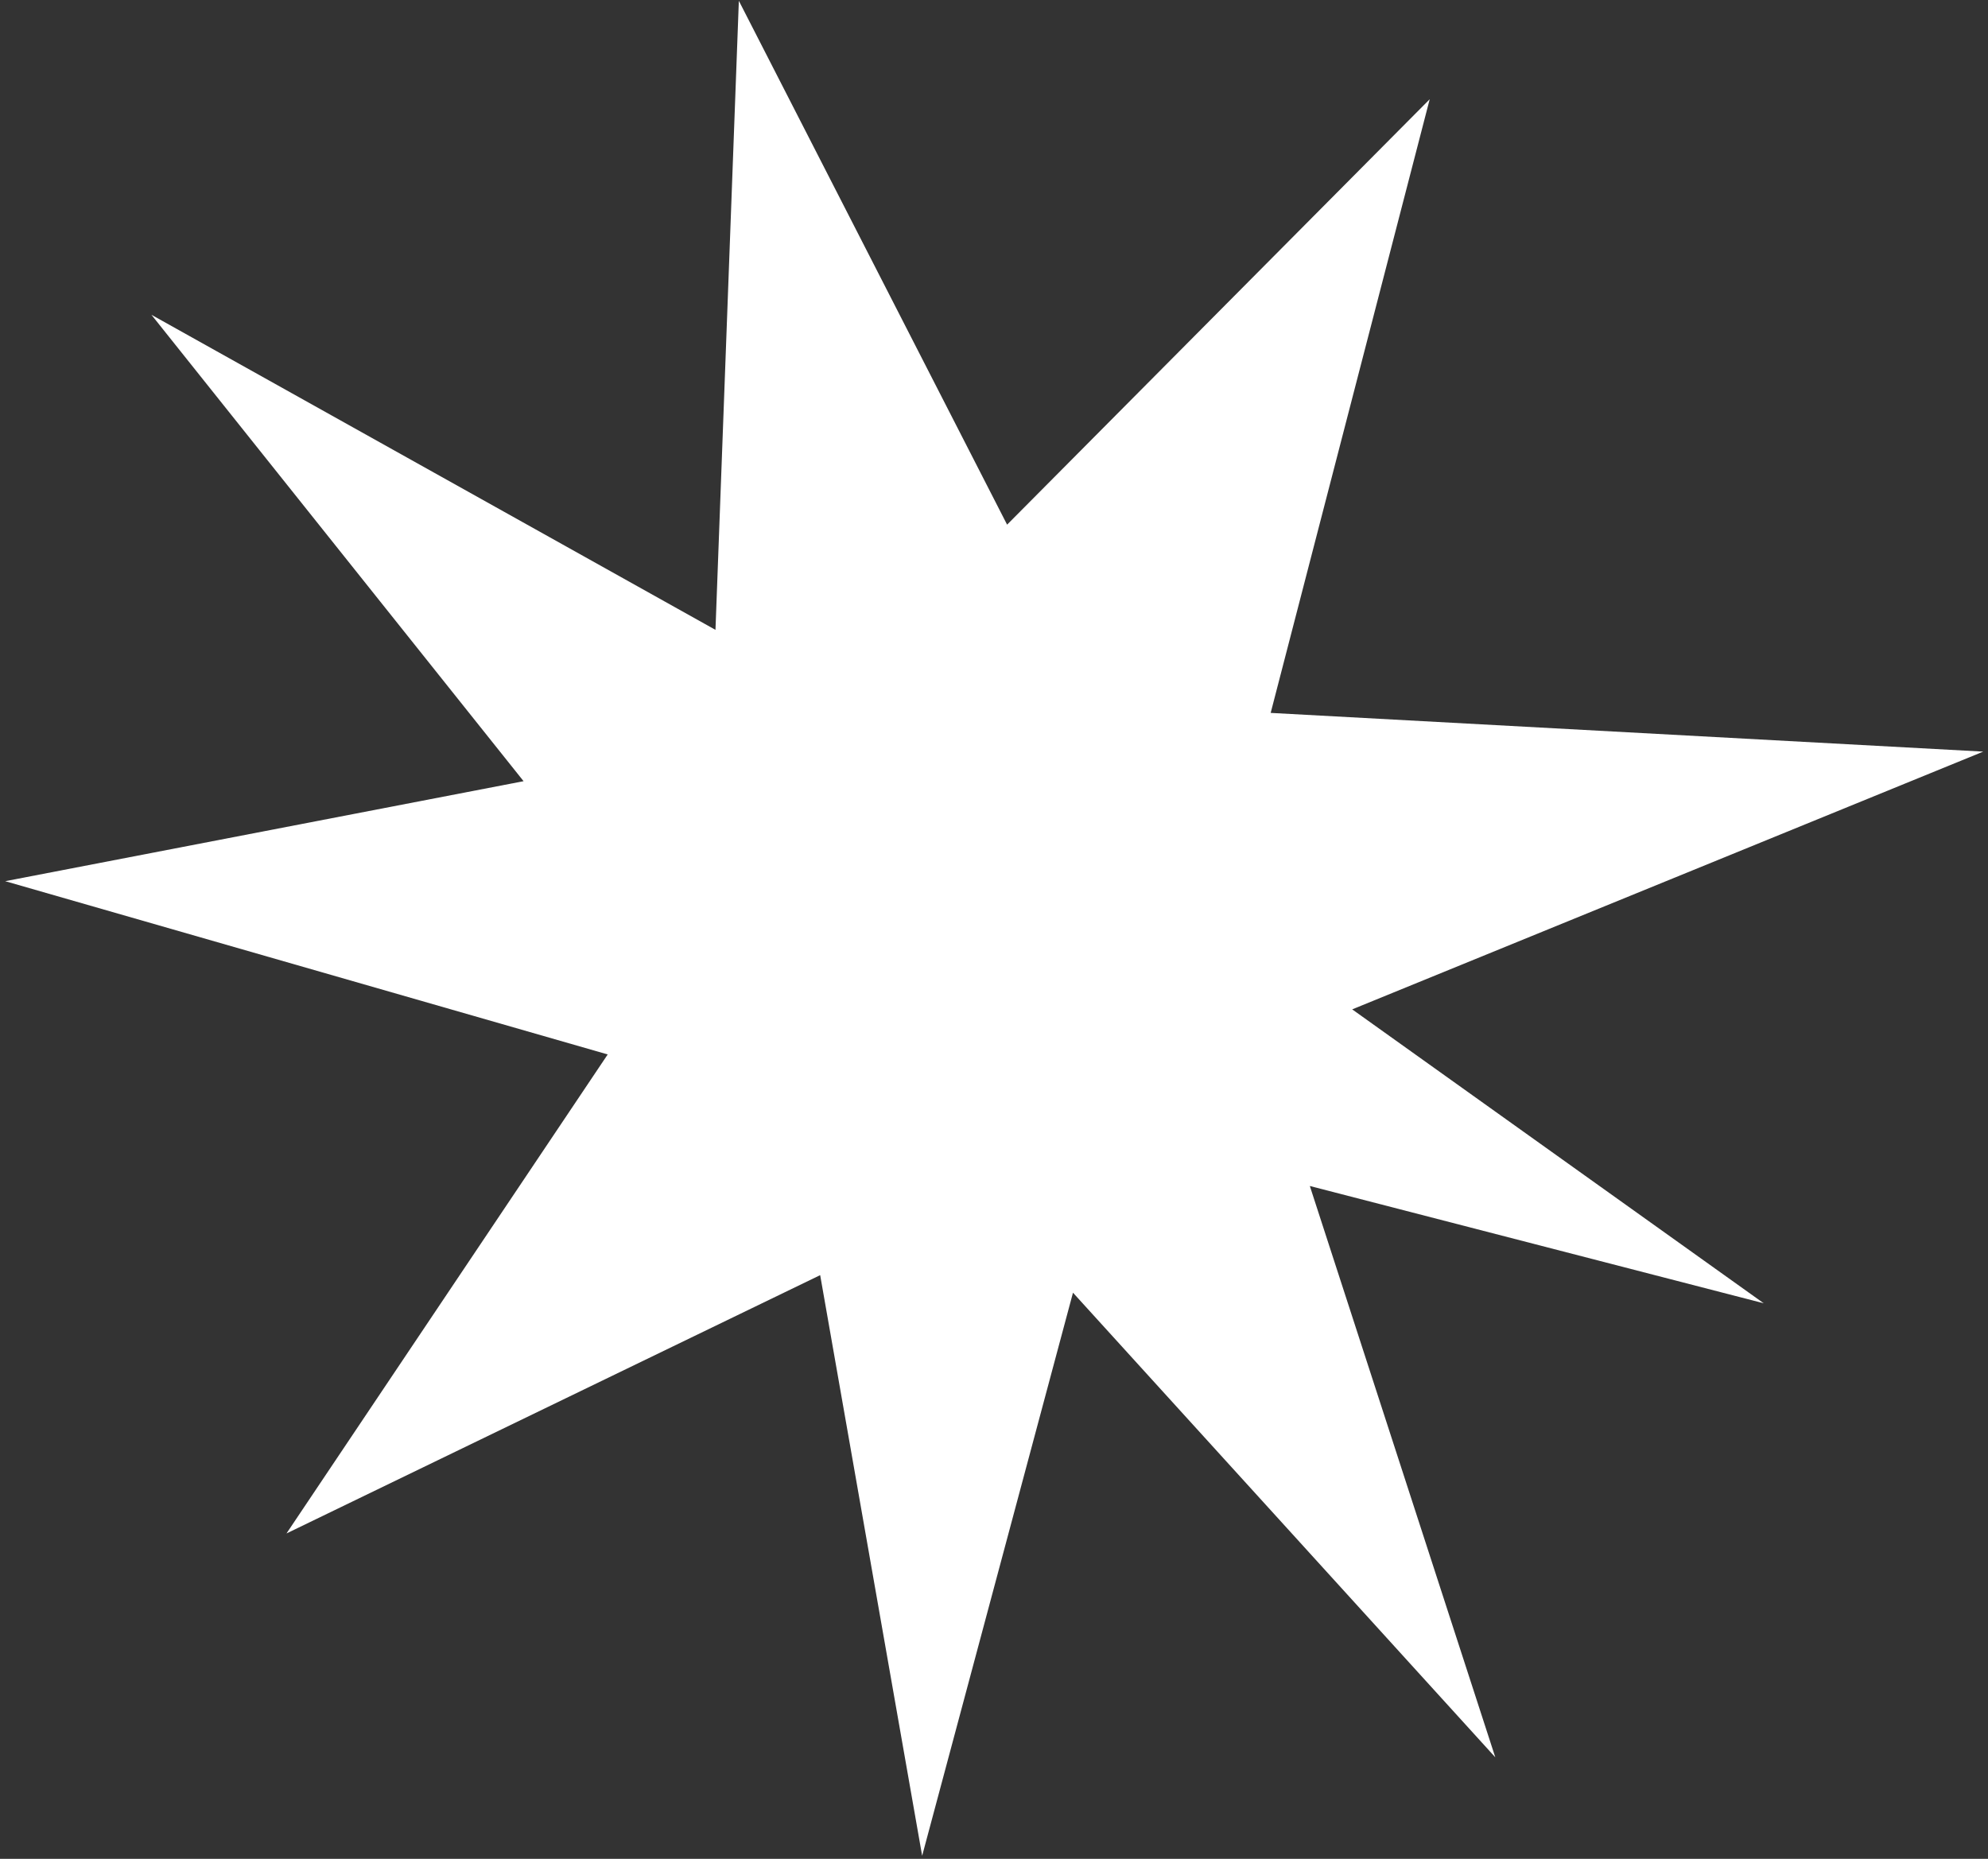
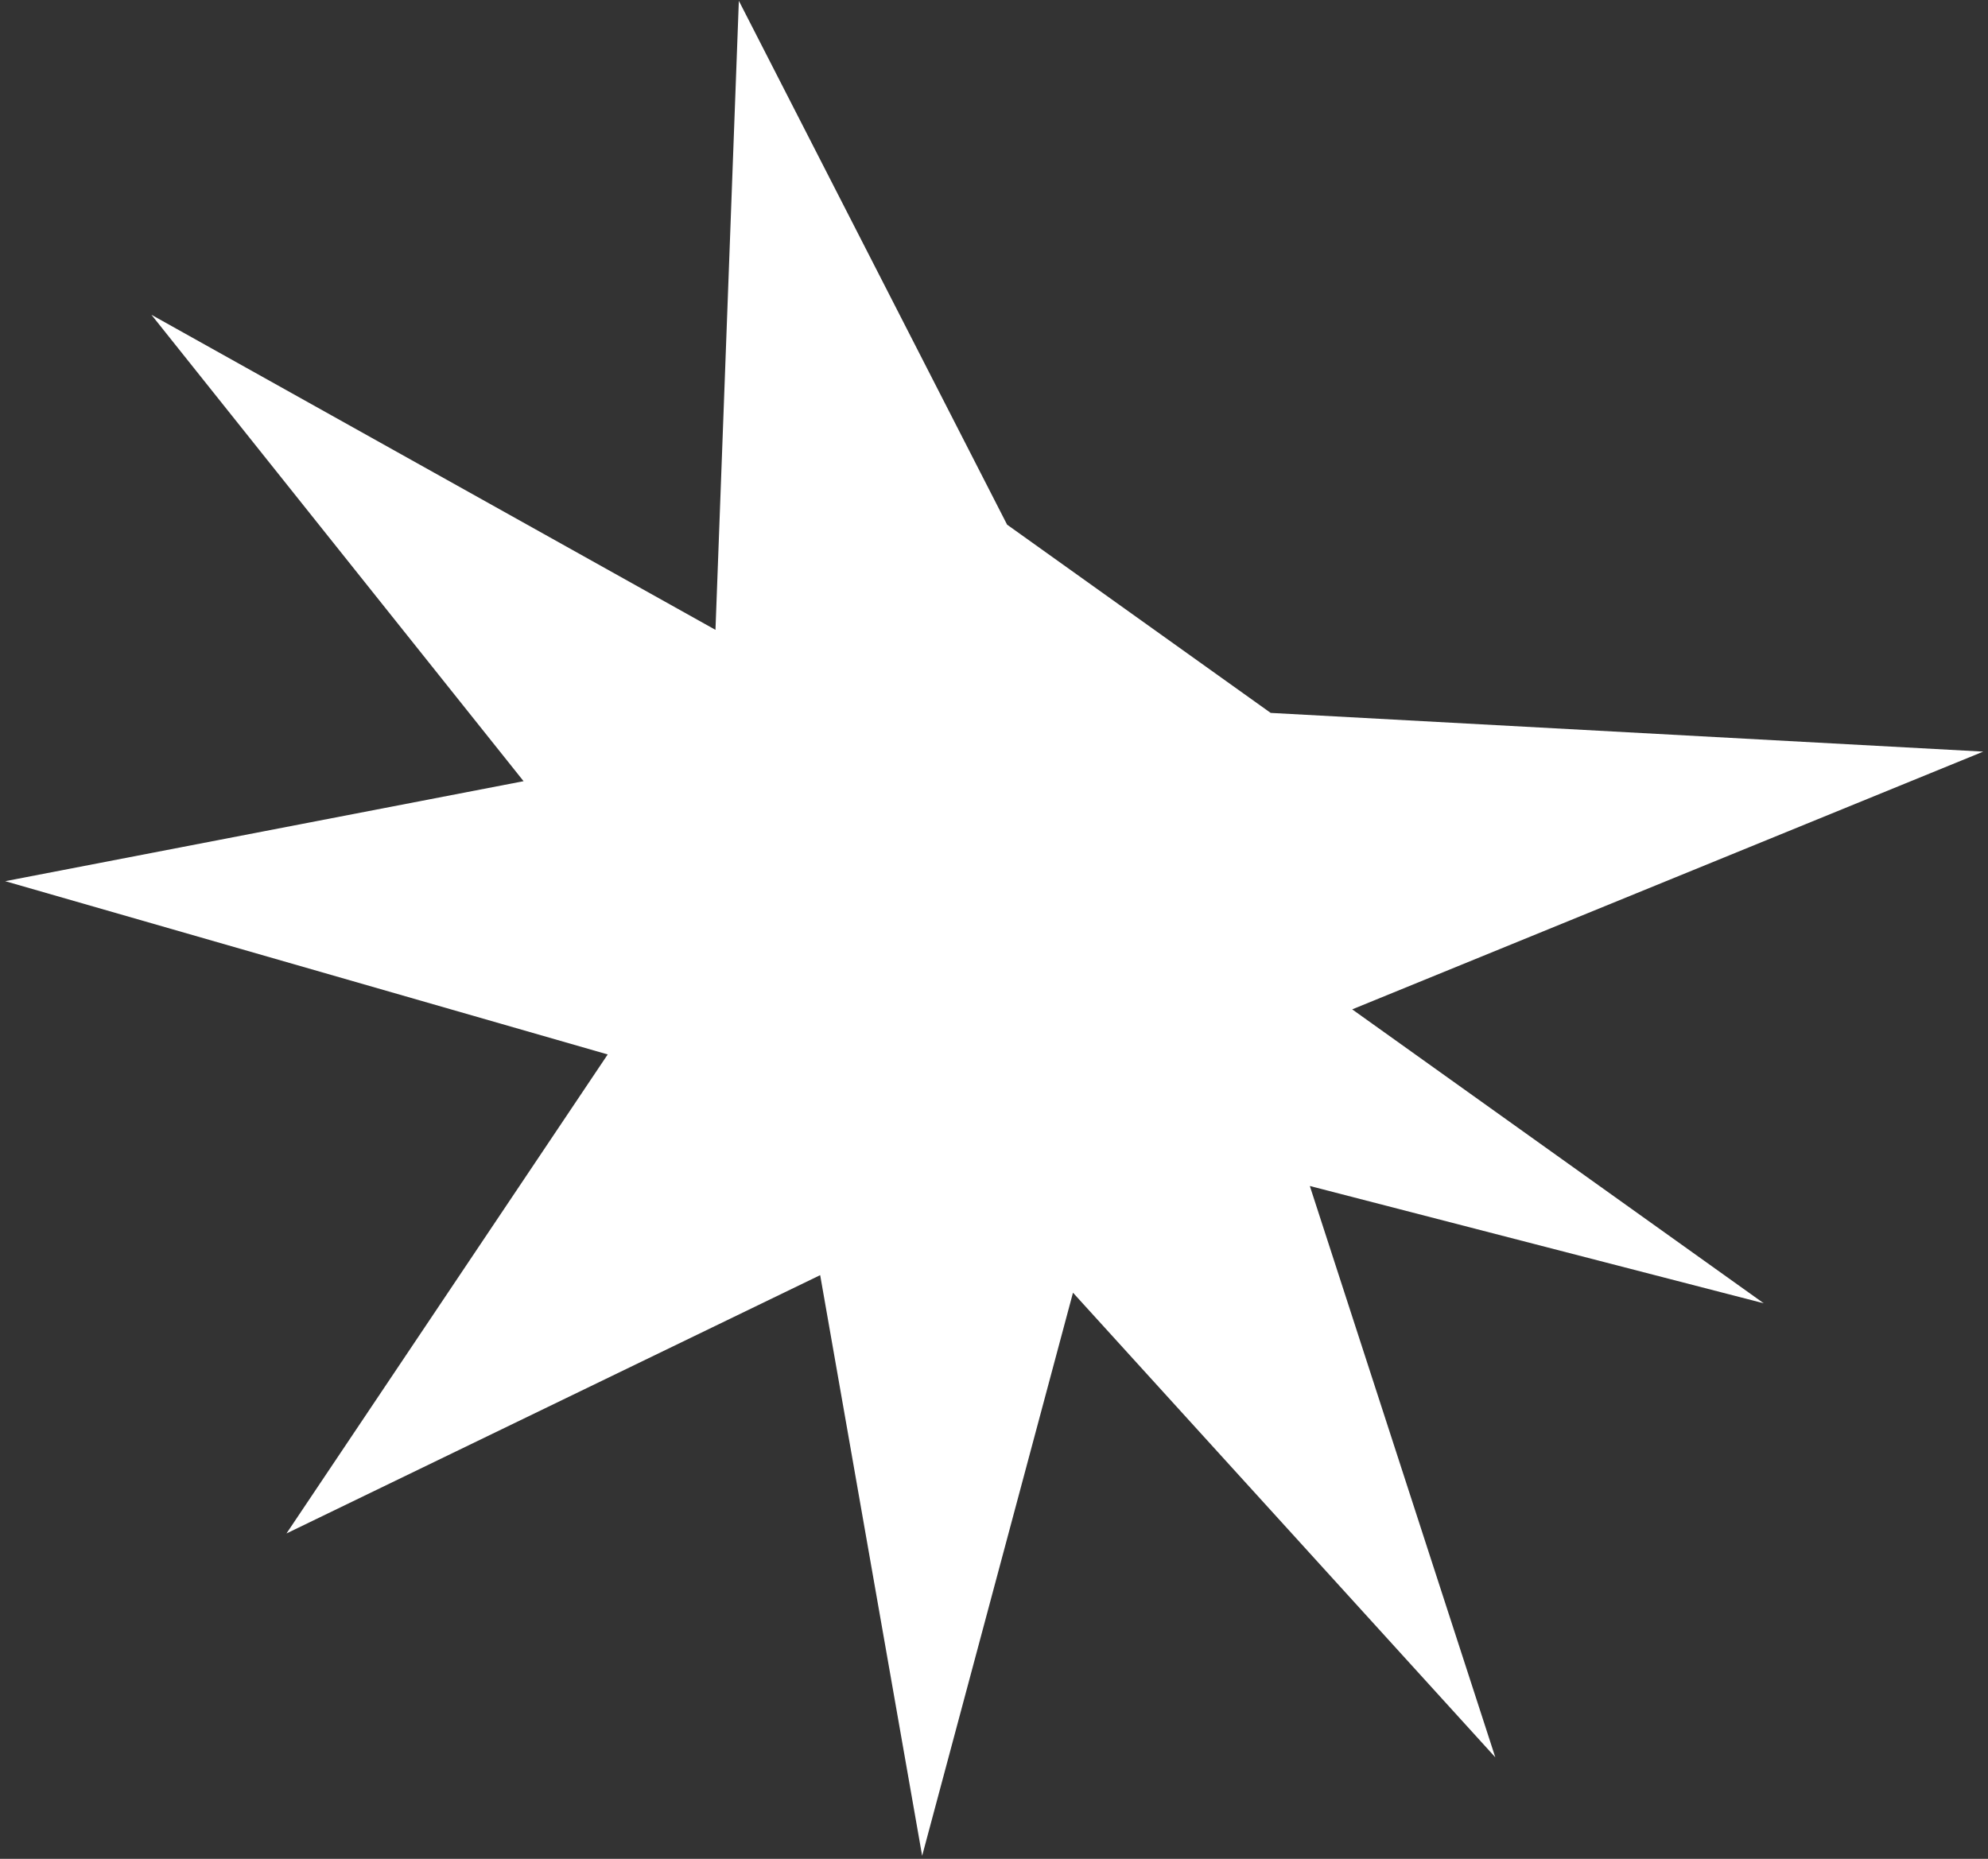
<svg xmlns="http://www.w3.org/2000/svg" width="262" height="245" viewBox="0 0 262 245" fill="none">
  <rect x="0" y="0" width="262" height="245" fill="#333333" stroke="none" />
-   <path d="M167.463 93.963L188.422 13.08L132.726 69.152L97.373 0.106L94.293 83.017L19.957 41.49L69.002 102.964L0.687 116.143L80.09 138.979L37.755 202.115L108.091 168.068L121.531 244.6L141.41 170.382L197.066 231.62L172.623 156.318L232.445 171.778L178.207 133.038L261.373 99.066L167.463 93.963Z" fill="white" />
+   <path d="M167.463 93.963L132.726 69.152L97.373 0.106L94.293 83.017L19.957 41.49L69.002 102.964L0.687 116.143L80.09 138.979L37.755 202.115L108.091 168.068L121.531 244.6L141.41 170.382L197.066 231.62L172.623 156.318L232.445 171.778L178.207 133.038L261.373 99.066L167.463 93.963Z" fill="white" />
</svg>